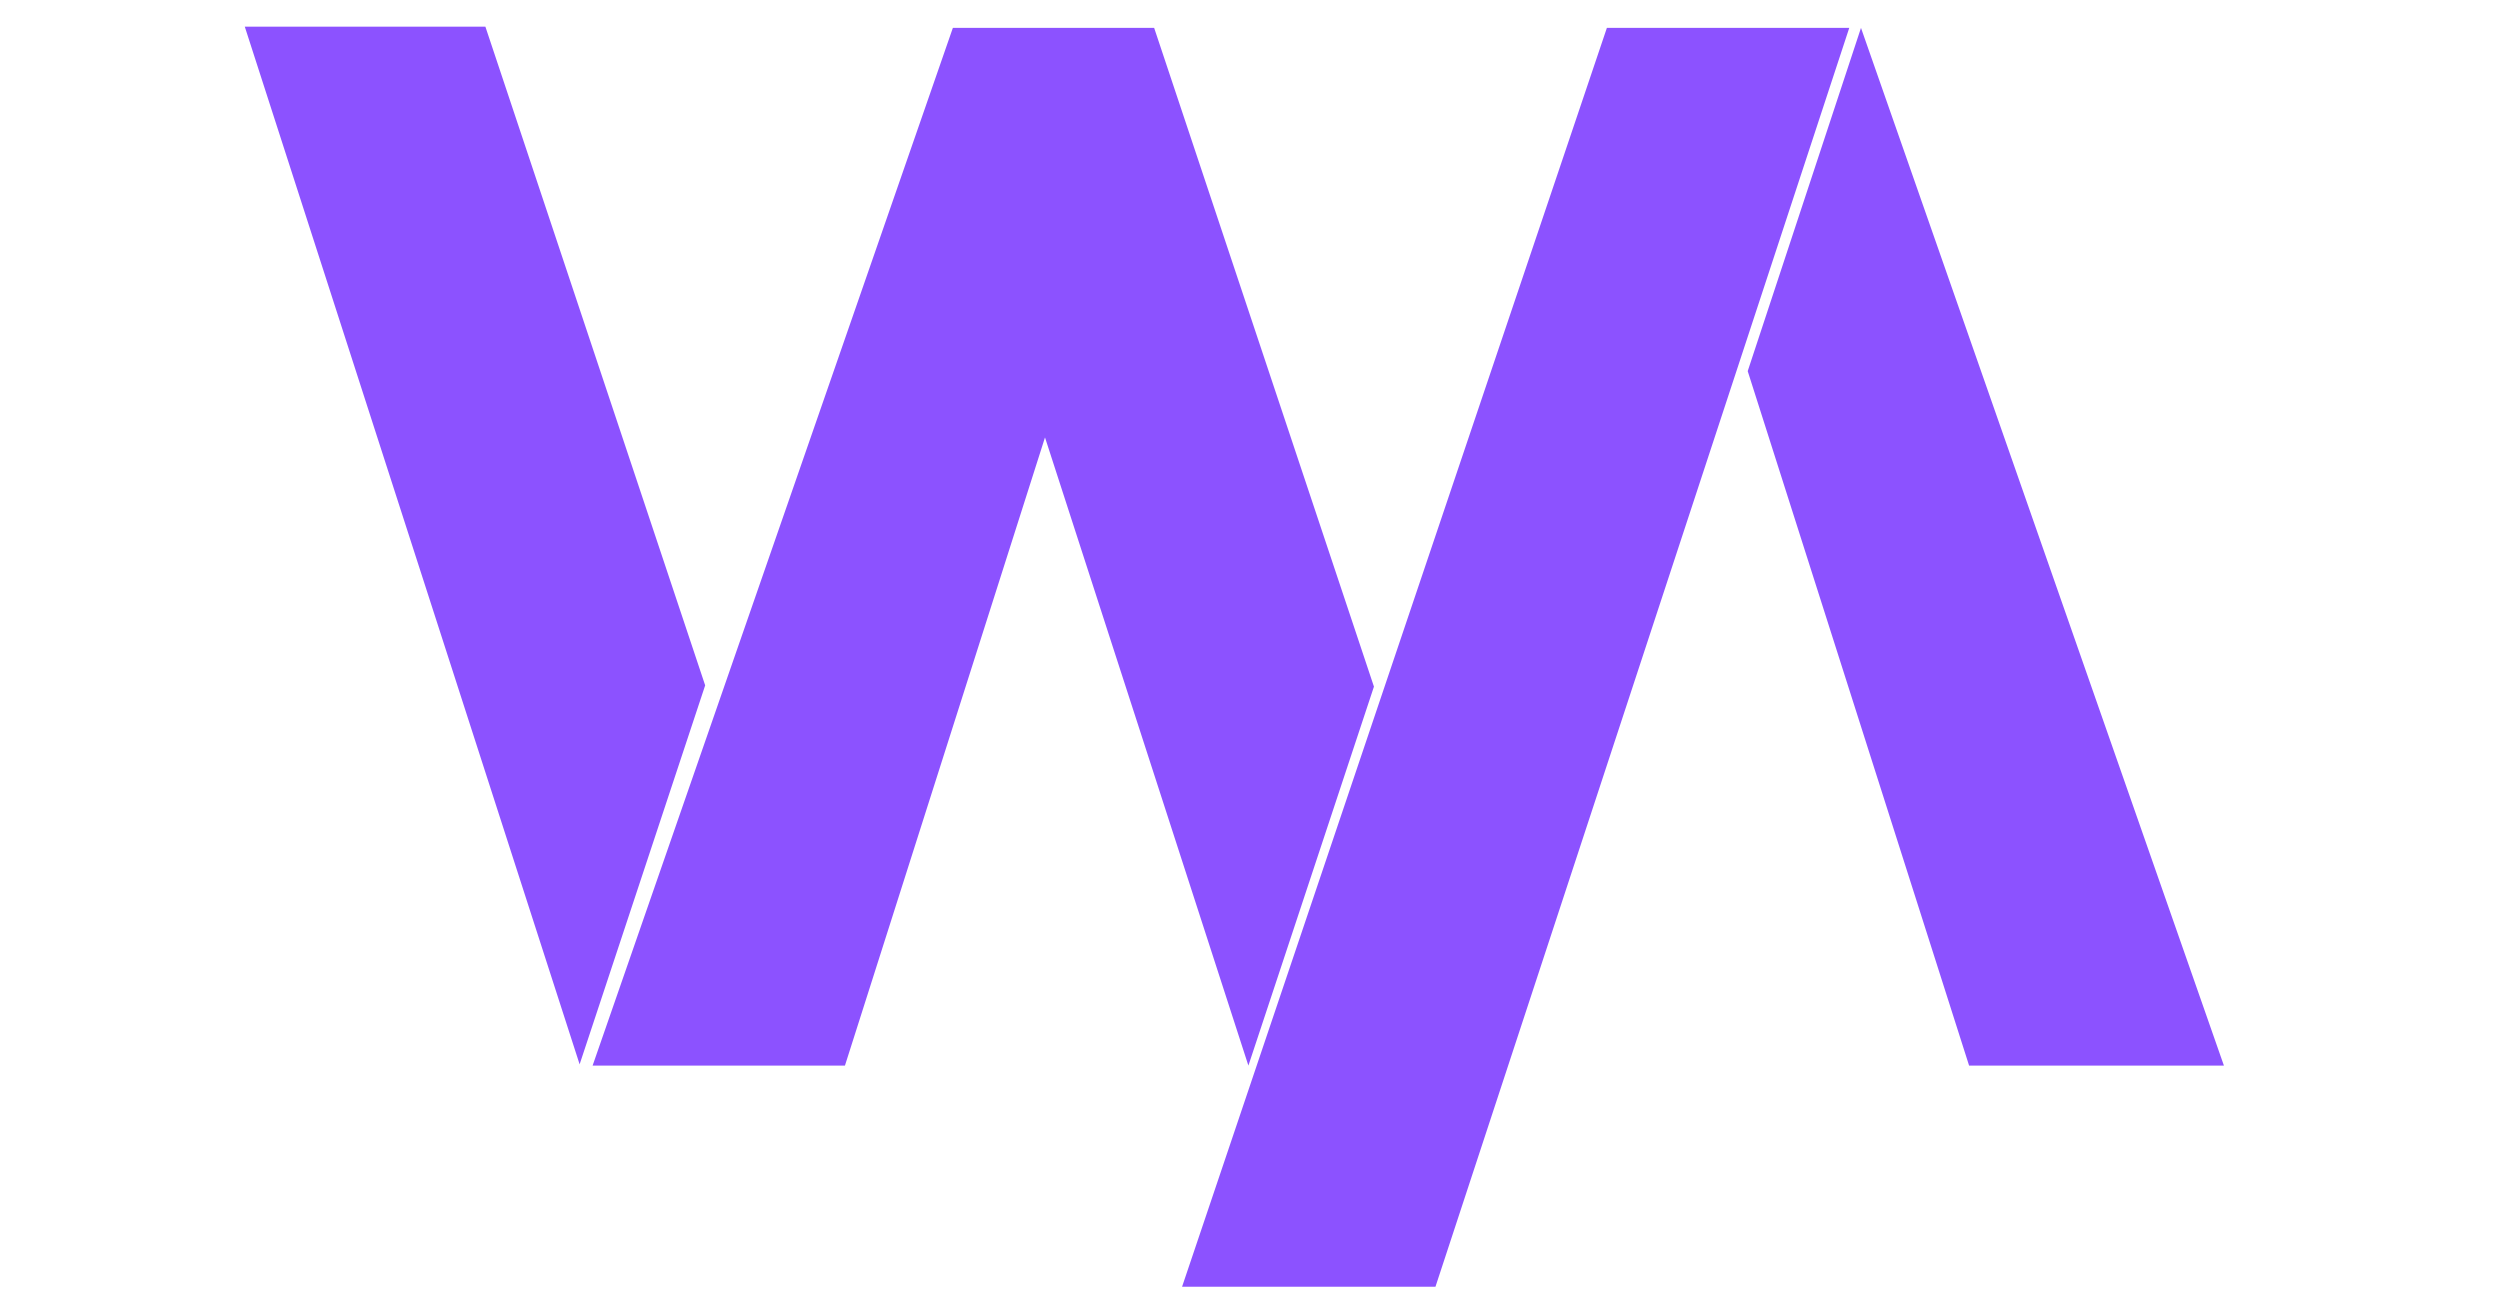
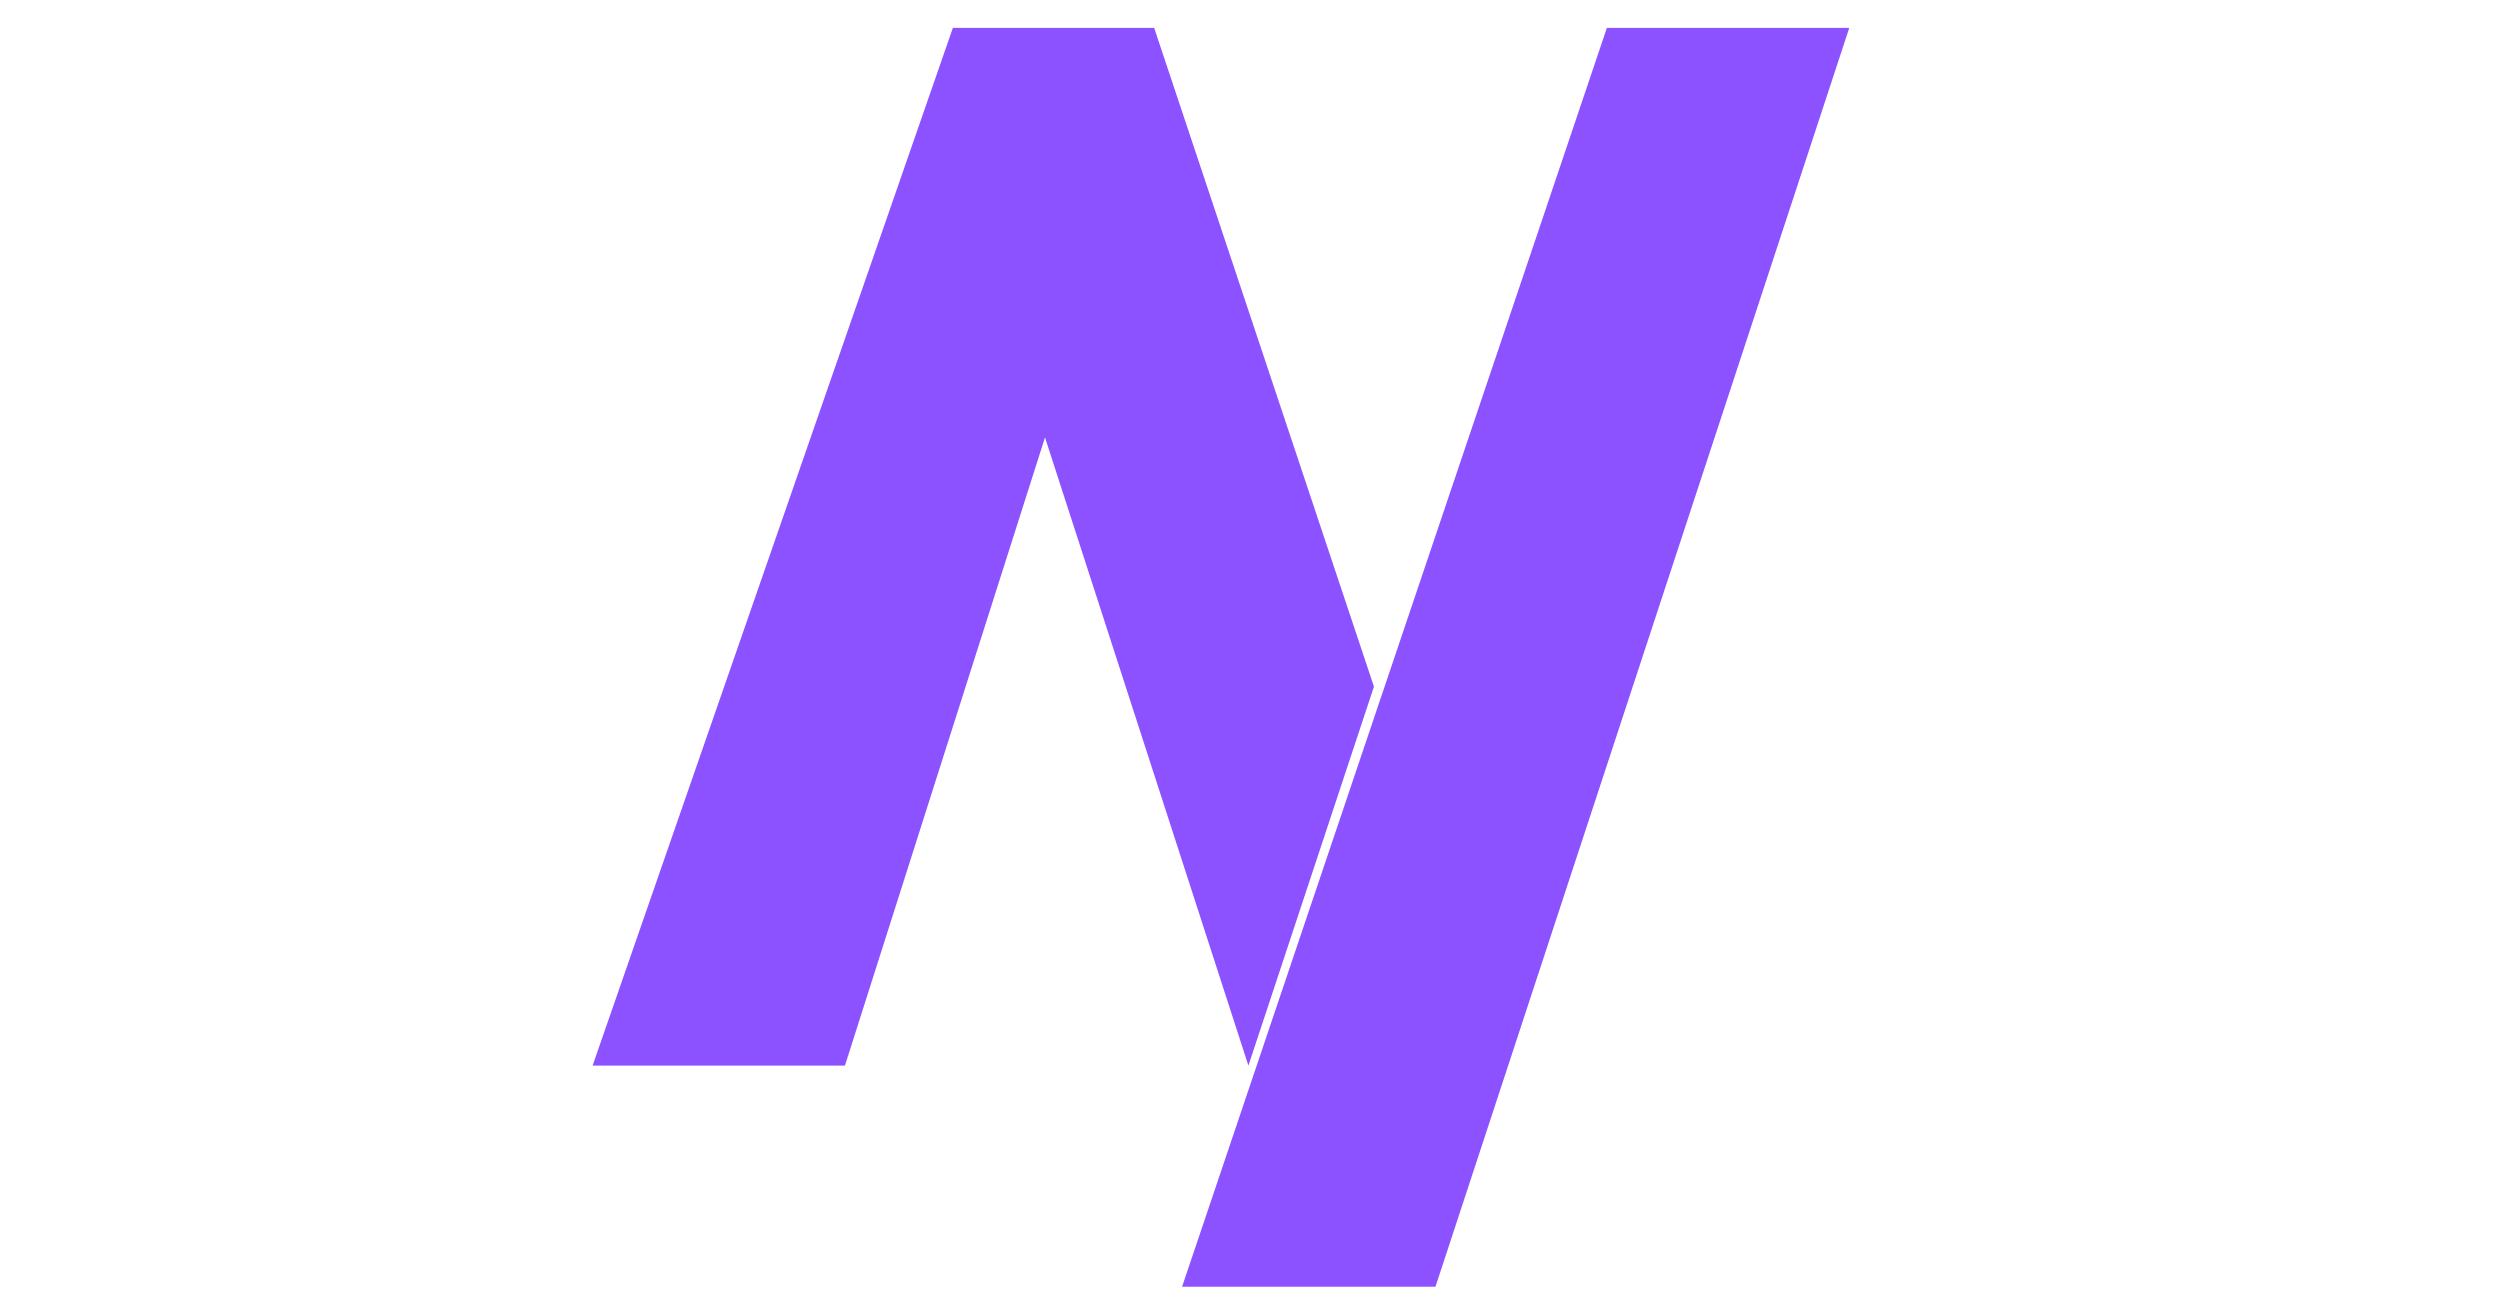
<svg xmlns="http://www.w3.org/2000/svg" xmlns:ns1="http://www.inkscape.org/namespaces/inkscape" xmlns:ns2="http://sodipodi.sourceforge.net/DTD/sodipodi-0.dtd" width="1200" height="630" viewBox="0 0 317.5 166.688" version="1.1" id="svg1189" ns1:version="1.1 (c4e8f9e, 2021-05-24)" ns2:docname="Waya Logo transparente purpura.svg">
  <defs id="defs1186">
    <clipPath id="5c79252fe4">
      <path d="m 253.094,14.578 h 76.66 V 201.746 h -76.66 z m 0,0" clip-rule="nonzero" id="path827" />
    </clipPath>
    <clipPath id="15cb1f8aab">
      <path d="M 329.109,201.633 H 288.707 L 253.605,76.707 271.566,14.961 Z m 0,0" clip-rule="nonzero" id="path830" />
    </clipPath>
    <clipPath id="e9654a8910">
      <path d="M 163.492,14.578 H 270 V 241.566 H 163.492 Z m 0,0" clip-rule="nonzero" id="path833" />
    </clipPath>
    <clipPath id="995b264630">
      <path d="M 269.703,14.961 204.098,241.414 H 163.922 L 231.277,14.961 Z m 0,0" clip-rule="nonzero" id="path836" />
    </clipPath>
    <clipPath id="ea347a7afc">
      <path d="M 70,14.578 H 194.355 V 201.746 H 70 Z m 0,0" clip-rule="nonzero" id="path839" />
    </clipPath>
    <clipPath id="e8c1918dc9">
      <path d="M 194.344,133.461 174.438,201.633 142.184,88.633 110.465,201.633 H 70.461 L 127.582,14.961 h 31.914 z m 0,0" clip-rule="nonzero" id="path842" />
    </clipPath>
    <clipPath id="9707bc2096">
      <path d="M 15.152,14.578 H 88.824 V 201.746 H 15.152 Z m 0,0" clip-rule="nonzero" id="path845" />
    </clipPath>
    <clipPath id="d9f826e1e3">
      <path d="M 88.305,133.234 68.402,201.406 15.312,14.738 h 38.145 z m 0,0" clip-rule="nonzero" id="path848" />
    </clipPath>
    <clipPath id="3ecfe89b26">
      <path d="m 605.25,14.578 h 76.656 V 201.746 H 605.25 Z m 0,0" clip-rule="nonzero" id="path851" />
    </clipPath>
    <clipPath id="62740fa4ac">
      <path d="M 681.262,201.633 H 640.859 L 605.758,76.707 623.719,14.961 Z m 0,0" clip-rule="nonzero" id="path854" />
    </clipPath>
    <clipPath id="c970914f95">
      <path d="M 516,14.578 H 622 V 241.566 H 516 Z m 0,0" clip-rule="nonzero" id="path857" />
    </clipPath>
    <clipPath id="d3cf16d239">
-       <path d="M 621.859,14.961 556.25,241.414 H 516.074 L 583.43,14.961 Z m 0,0" clip-rule="nonzero" id="path860" />
-     </clipPath>
+       </clipPath>
    <clipPath id="30e6842f5f">
-       <path d="M 422.062,14.578 H 546.508 V 201.746 H 422.062 Z m 0,0" clip-rule="nonzero" id="path863" />
-     </clipPath>
+       </clipPath>
    <clipPath id="3c5e1cbe40">
      <path d="m 546.496,133.461 -19.906,68.172 -32.25,-113 -31.719,113 H 422.613 L 479.734,14.961 h 31.914 z m 0,0" clip-rule="nonzero" id="path866" />
    </clipPath>
    <clipPath id="6ba858a270">
-       <path d="m 367.309,14.578 h 73.672 V 201.746 h -73.672 z m 0,0" clip-rule="nonzero" id="path869" />
-     </clipPath>
+       </clipPath>
    <clipPath id="8f90256346">
      <path d="M 440.461,133.234 420.555,201.406 367.465,14.738 h 38.148 z m 0,0" clip-rule="nonzero" id="path872" />
    </clipPath>
    <clipPath id="3ecfe89b26-1">
-       <path d="m 605.25,14.578 h 76.656 V 201.746 H 605.25 Z m 0,0" clip-rule="nonzero" id="path851-9" />
-     </clipPath>
+       </clipPath>
    <clipPath id="62740fa4ac-3">
      <path d="M 681.262,201.633 H 640.859 L 605.758,76.707 623.719,14.961 Z m 0,0" clip-rule="nonzero" id="path854-1" />
    </clipPath>
    <clipPath id="c970914f95-1">
      <path d="M 516,14.578 H 622 V 241.566 H 516 Z m 0,0" clip-rule="nonzero" id="path857-4" />
    </clipPath>
    <clipPath id="d3cf16d239-9">
      <path d="M 621.859,14.961 556.25,241.414 H 516.074 L 583.43,14.961 Z m 0,0" clip-rule="nonzero" id="path860-5" />
    </clipPath>
    <clipPath id="30e6842f5f-9">
      <path d="M 422.062,14.578 H 546.508 V 201.746 H 422.062 Z m 0,0" clip-rule="nonzero" id="path863-0" />
    </clipPath>
    <clipPath id="3c5e1cbe40-9">
      <path d="m 546.496,133.461 -19.906,68.172 -32.25,-113 -31.719,113 H 422.613 L 479.734,14.961 h 31.914 z m 0,0" clip-rule="nonzero" id="path866-3" />
    </clipPath>
    <clipPath id="6ba858a270-4">
      <path d="m 367.309,14.578 h 73.672 V 201.746 h -73.672 z m 0,0" clip-rule="nonzero" id="path869-0" />
    </clipPath>
    <clipPath id="8f90256346-7">
-       <path d="M 440.461,133.234 420.555,201.406 367.465,14.738 h 38.148 z m 0,0" clip-rule="nonzero" id="path872-5" />
-     </clipPath>
+       </clipPath>
  </defs>
  <g ns1:groupmode="layer" id="layer2" ns1:label="Waya Púpura" style="display:inline">
    <g id="g1452" transform="matrix(0.801,0,0,0.706,-263.253,-7.021)" ns1:export-filename="/Users/felipecornejo/Downloads/Waya logo púrpura.png" ns1:export-xdpi="97.484703" ns1:export-ydpi="97.484703">
      <g clip-path="url(#3ecfe89b26-1)" id="g933">
        <g clip-path="url(#62740fa4ac-3)" id="g931">
          <path fill="#8c52ff" d="M 353.371,0.641 H 695.844 V 255.504 H 353.371 Z m 0,0" fill-opacity="1" fill-rule="nonzero" id="path929" />
        </g>
      </g>
      <g clip-path="url(#c970914f95-1)" id="g939">
        <g clip-path="url(#d3cf16d239-9)" id="g937">
          <path fill="#8c52ff" d="M 353.371,0.641 H 695.844 V 255.504 H 353.371 Z m 0,0" fill-opacity="1" fill-rule="nonzero" id="path935" />
        </g>
      </g>
      <g clip-path="url(#30e6842f5f-9)" id="g945">
        <g clip-path="url(#3c5e1cbe40-9)" id="g943">
          <path fill="#8c52ff" d="M 353.371,0.641 H 695.844 V 255.504 H 353.371 Z m 0,0" fill-opacity="1" fill-rule="nonzero" id="path941" />
        </g>
      </g>
      <g clip-path="url(#6ba858a270-4)" id="g951">
        <g clip-path="url(#8f90256346-7)" id="g949">
          <path fill="#8c52ff" d="M 353.371,0.641 H 695.844 V 255.504 H 353.371 Z m 0,0" fill-opacity="1" fill-rule="nonzero" id="path947" />
        </g>
      </g>
    </g>
  </g>
</svg>